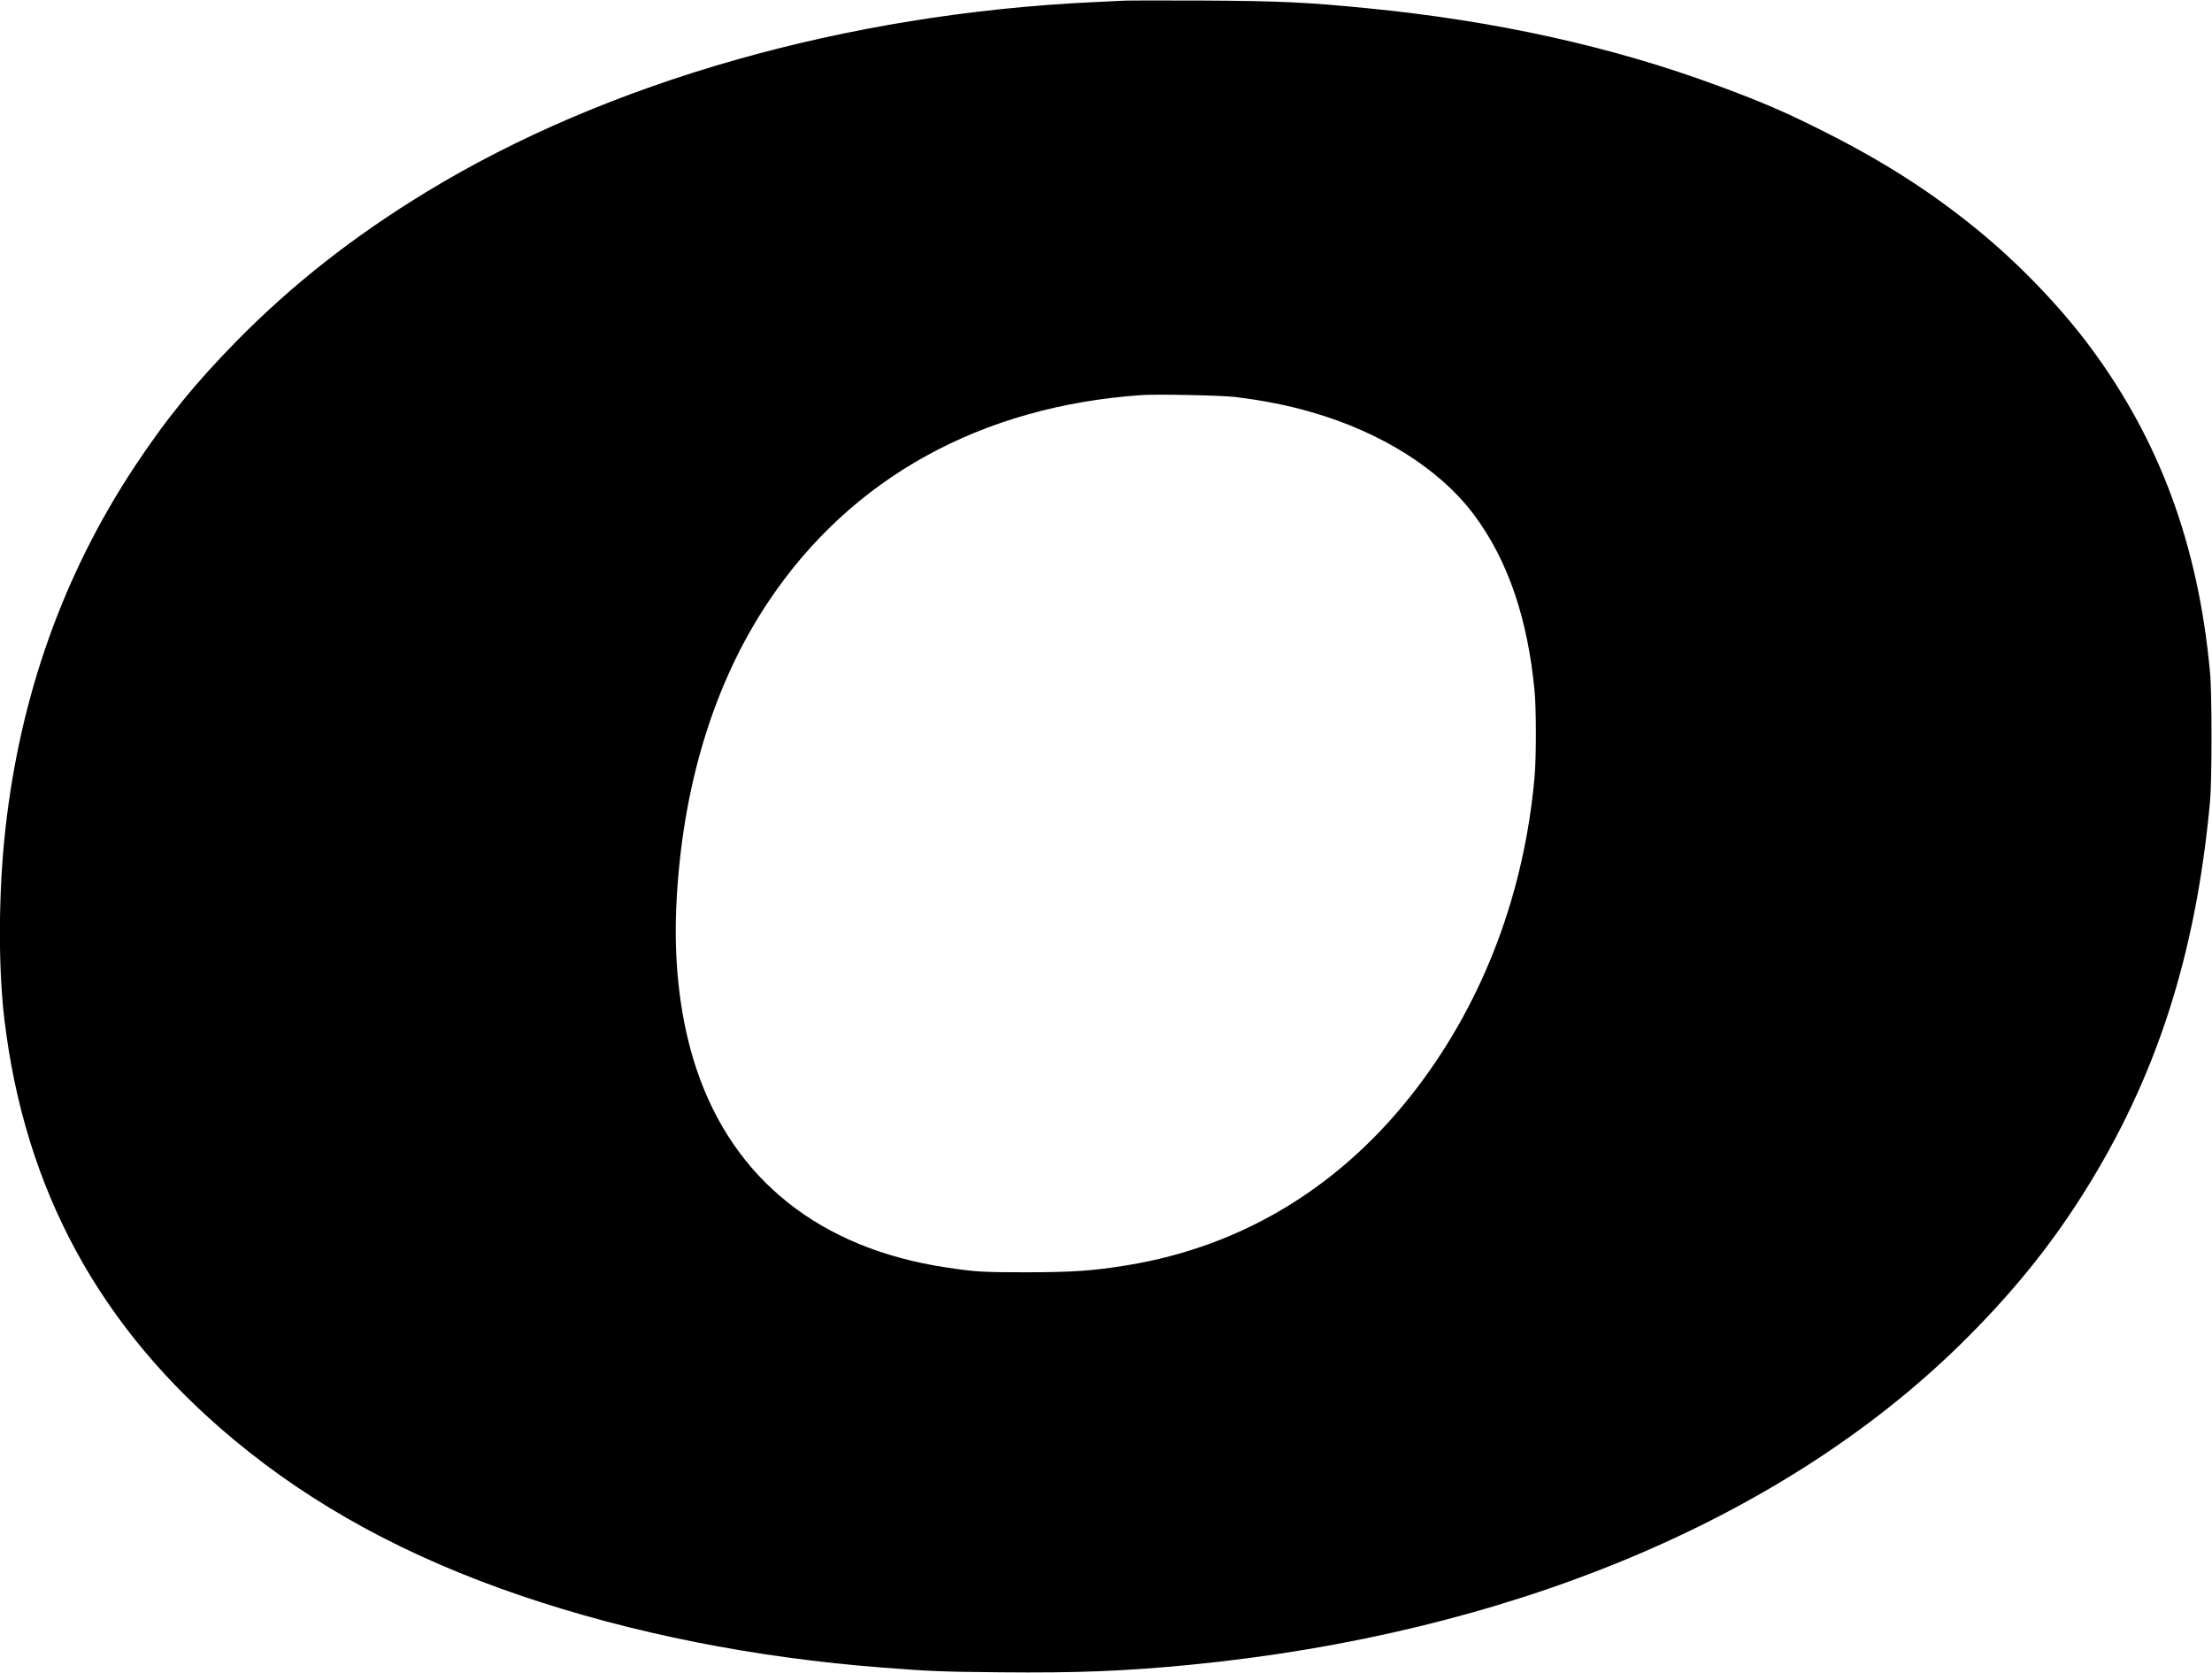
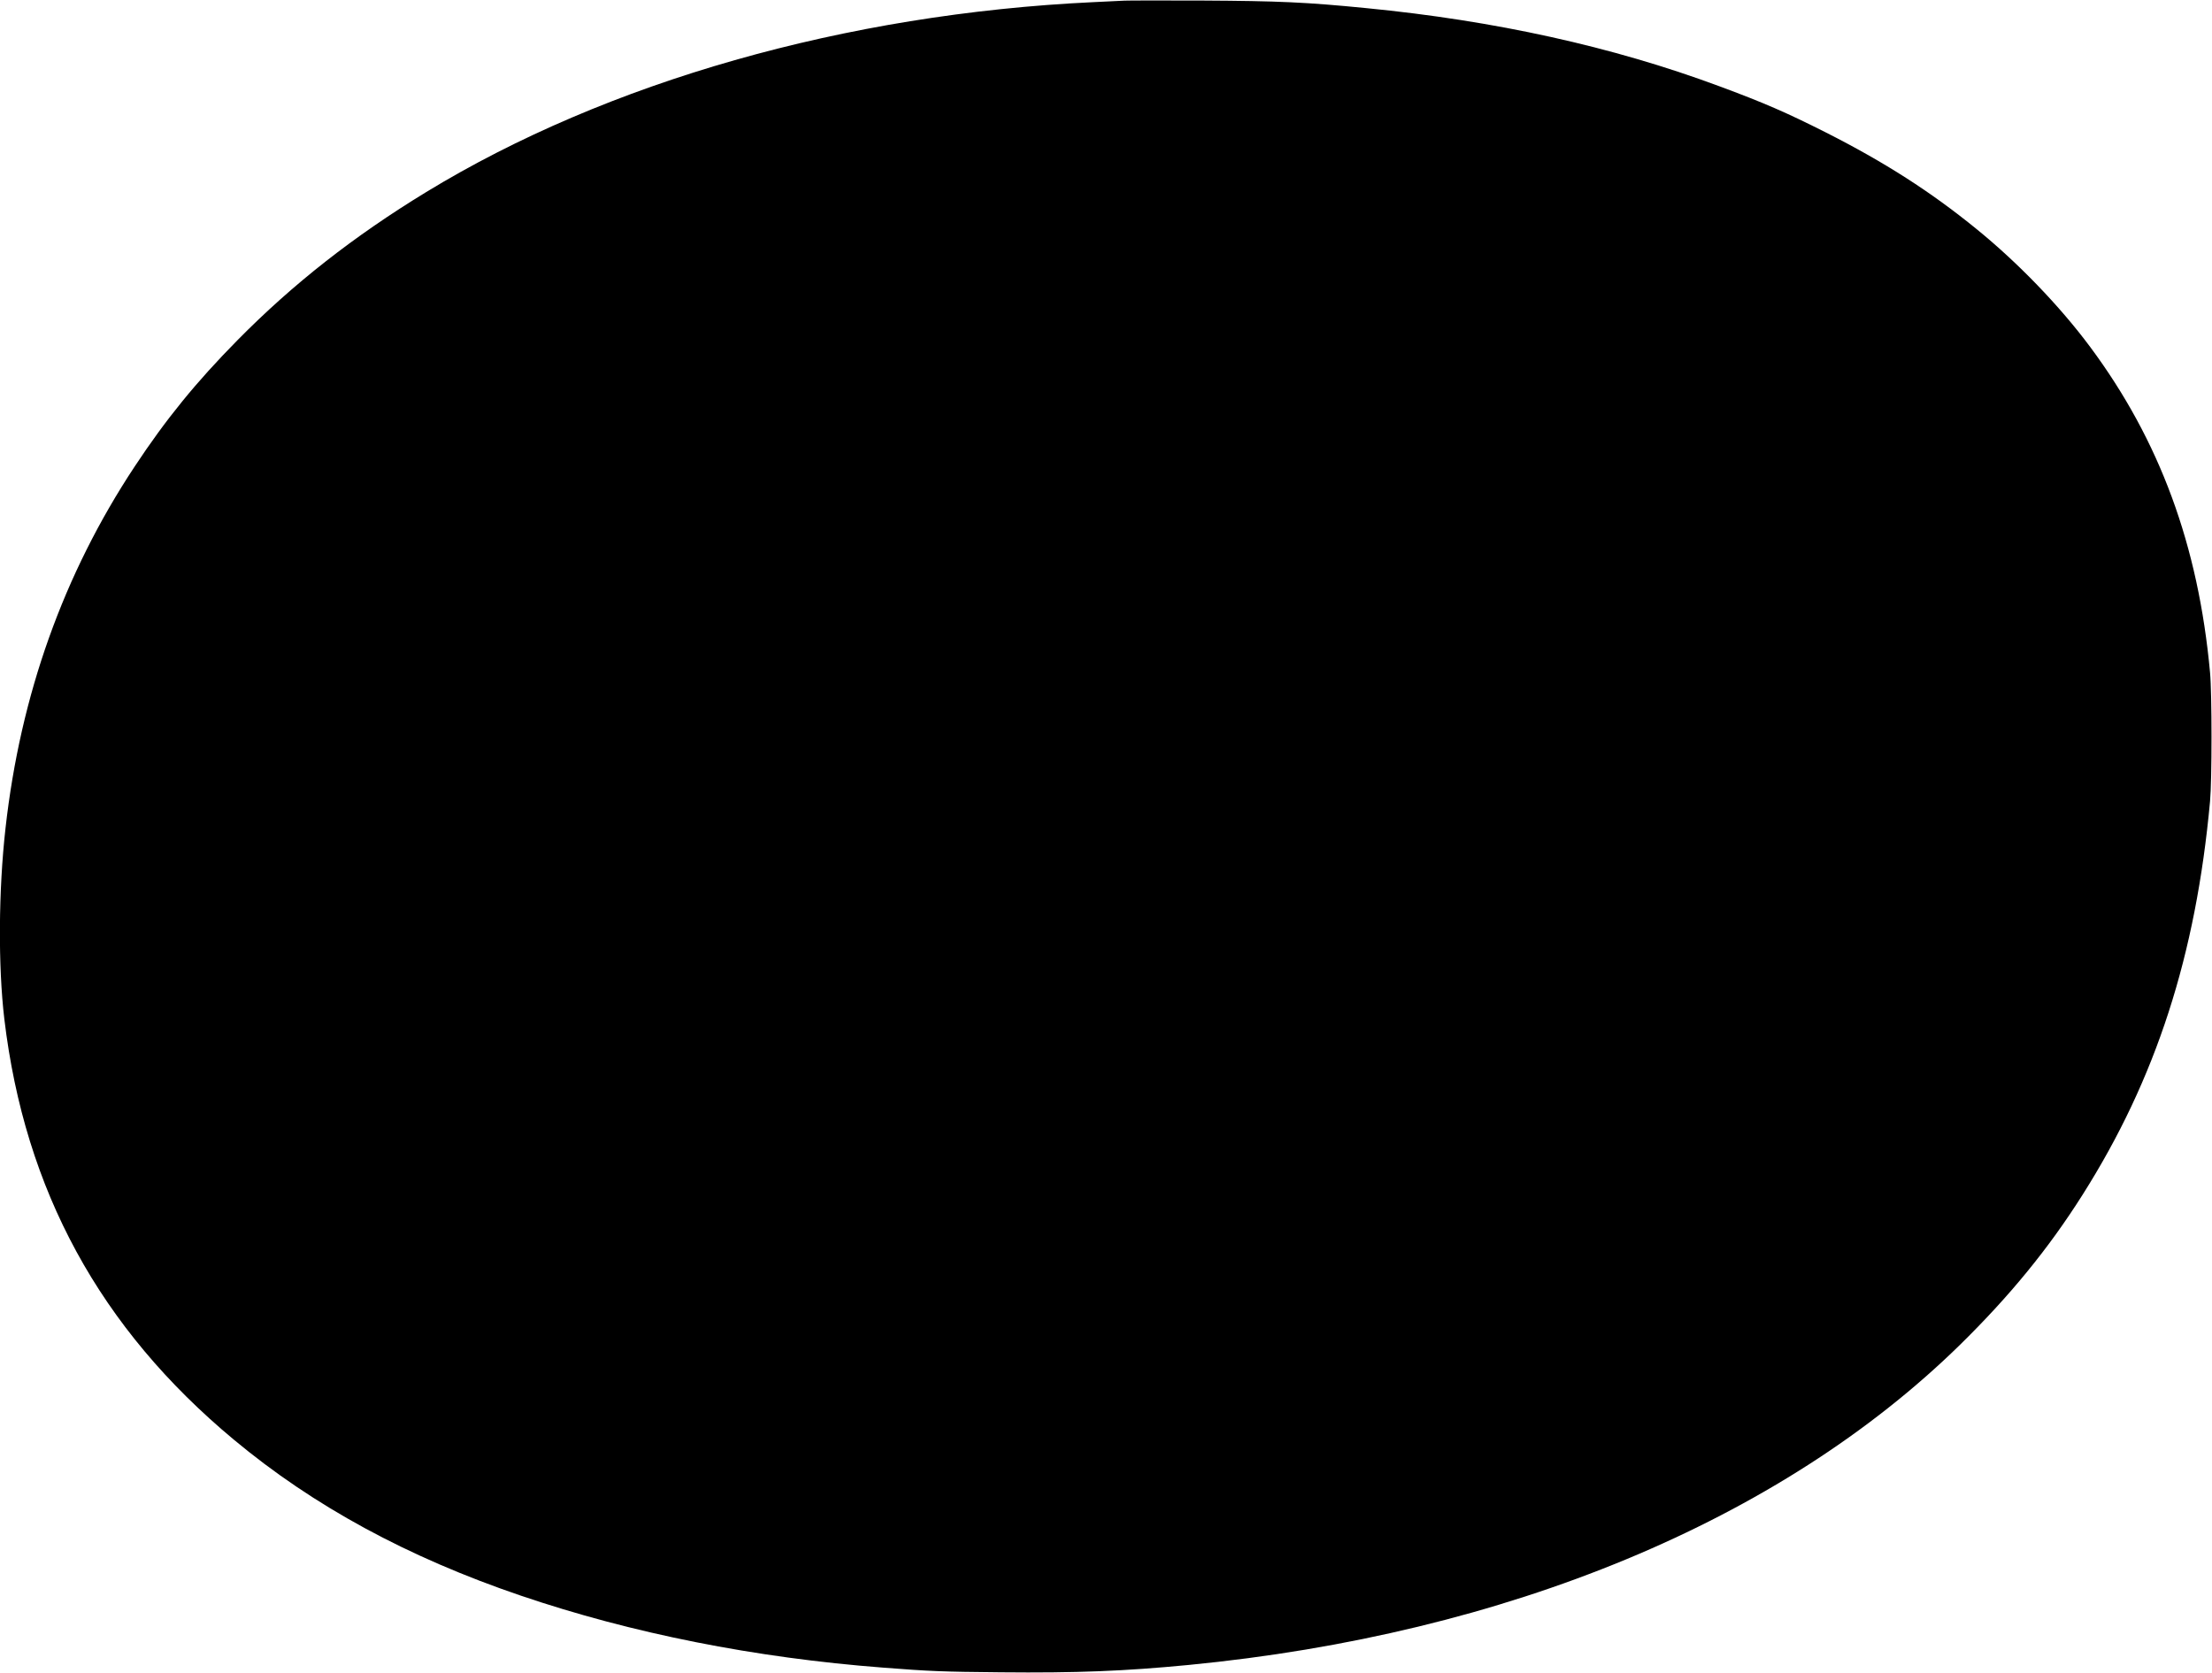
<svg xmlns="http://www.w3.org/2000/svg" version="1.0" width="2047pt" height="1548pt" viewBox="0 0 2047 1548" preserveAspectRatio="xMidYMid meet">
  <g transform="translate(0,1548) scale(0.1,-0.1)" fill="#000000" stroke="none">
-     <path d="M10405 15474 c-33 -2 -163 -8 -290 -14 -2287 -108 -4497 -737 -6170 -1757 -671 -409 -1234 -851 -1745 -1369 -387 -392 -666 -736 -954 -1172 -658 -995 -1057 -2114 -1195 -3347 -65 -576 -69 -1276 -11 -1765 189 -1587 885 -2863 2124 -3894 737 -614 1607 -1087 2657 -1444 1024 -348 2164 -575 3354 -666 428 -33 538 -38 1085 -43 703 -7 1150 11 1740 68 2944 285 5474 1335 7134 2959 464 455 823 894 1138 1392 680 1074 1049 2215 1180 3643 18 190 18 1001 0 1190 -108 1178 -466 2149 -1110 3015 -281 378 -669 780 -1052 1091 -425 346 -850 618 -1395 894 -365 184 -571 274 -990 429 -983 365 -2071 605 -3263 721 -556 55 -811 66 -1517 70 -363 1 -687 1 -720 -1z m1025 -3668 c267 -33 488 -77 705 -140 649 -186 1194 -531 1509 -955 309 -416 493 -951 557 -1626 16 -165 16 -619 0 -795 -95 -1071 -468 -2061 -1082 -2870 -689 -909 -1610 -1474 -2689 -1650 -319 -52 -502 -64 -930 -65 -413 0 -474 4 -751 46 -1160 176 -1959 811 -2302 1830 -149 442 -214 966 -188 1520 51 1088 344 2052 854 2814 766 1144 1966 1807 3457 1909 138 9 741 -3 860 -18z" />
+     <path d="M10405 15474 c-33 -2 -163 -8 -290 -14 -2287 -108 -4497 -737 -6170 -1757 -671 -409 -1234 -851 -1745 -1369 -387 -392 -666 -736 -954 -1172 -658 -995 -1057 -2114 -1195 -3347 -65 -576 -69 -1276 -11 -1765 189 -1587 885 -2863 2124 -3894 737 -614 1607 -1087 2657 -1444 1024 -348 2164 -575 3354 -666 428 -33 538 -38 1085 -43 703 -7 1150 11 1740 68 2944 285 5474 1335 7134 2959 464 455 823 894 1138 1392 680 1074 1049 2215 1180 3643 18 190 18 1001 0 1190 -108 1178 -466 2149 -1110 3015 -281 378 -669 780 -1052 1091 -425 346 -850 618 -1395 894 -365 184 -571 274 -990 429 -983 365 -2071 605 -3263 721 -556 55 -811 66 -1517 70 -363 1 -687 1 -720 -1z m1025 -3668 z" />
  </g>
</svg>